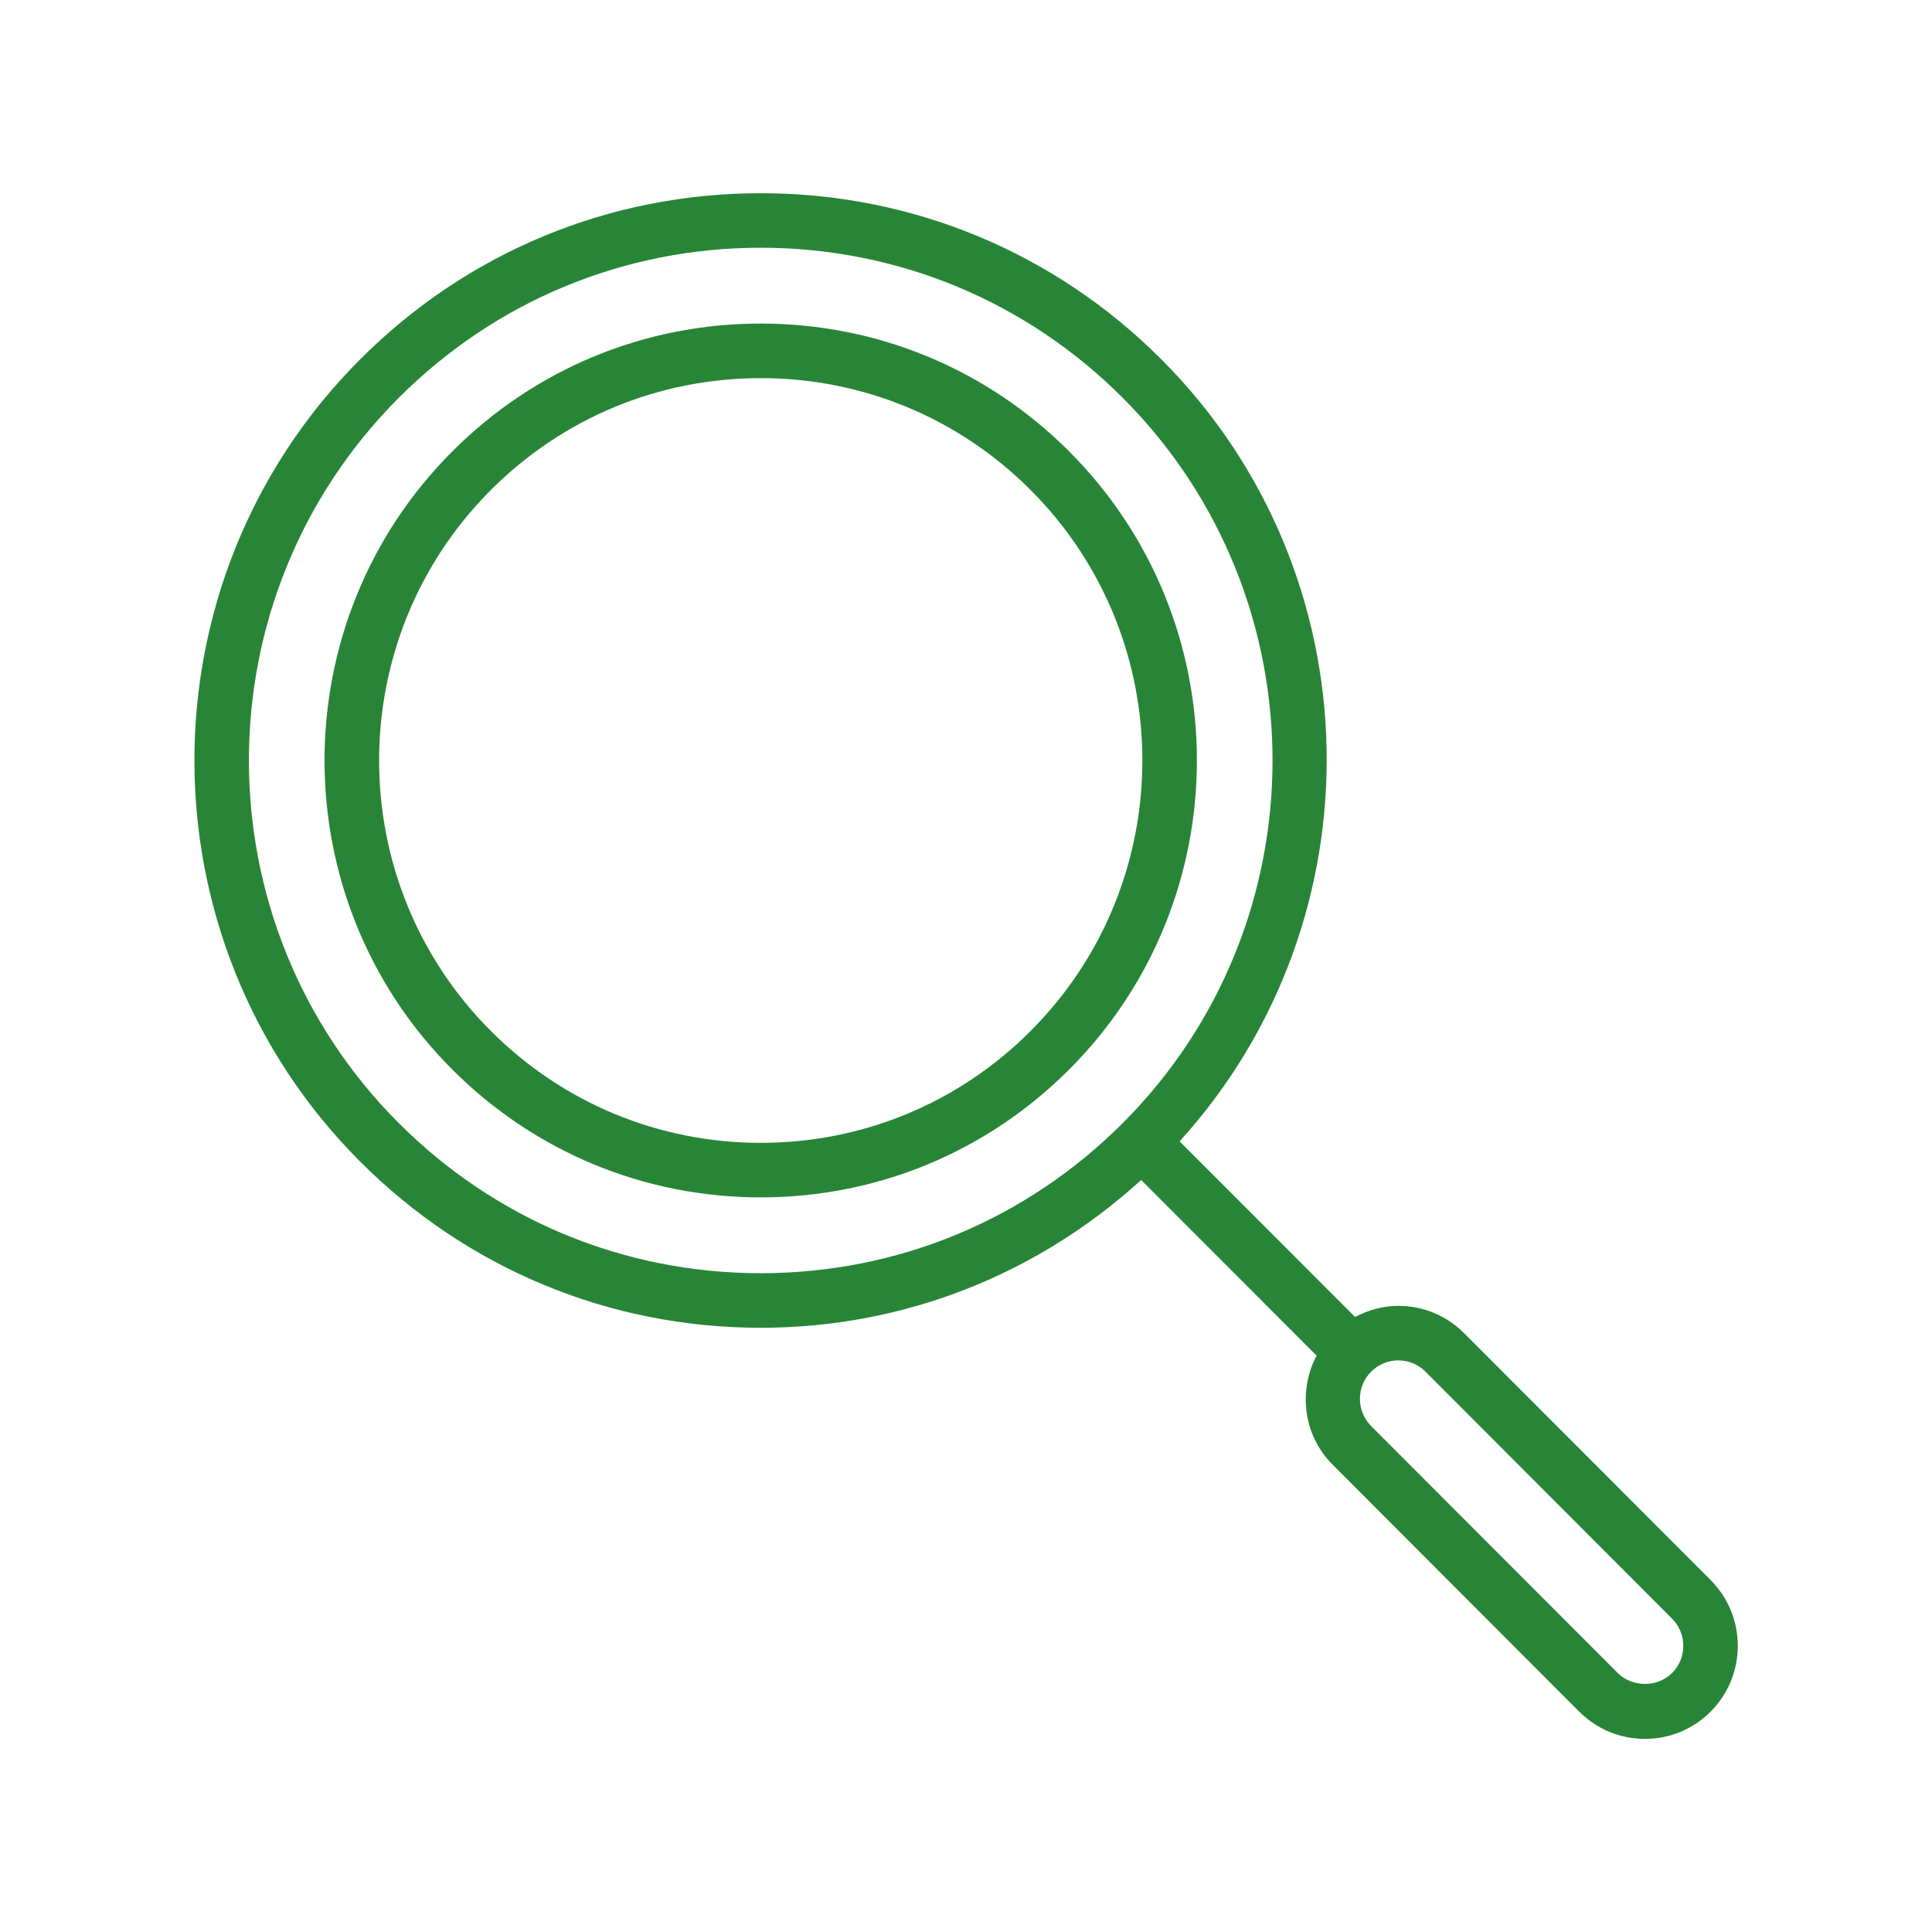
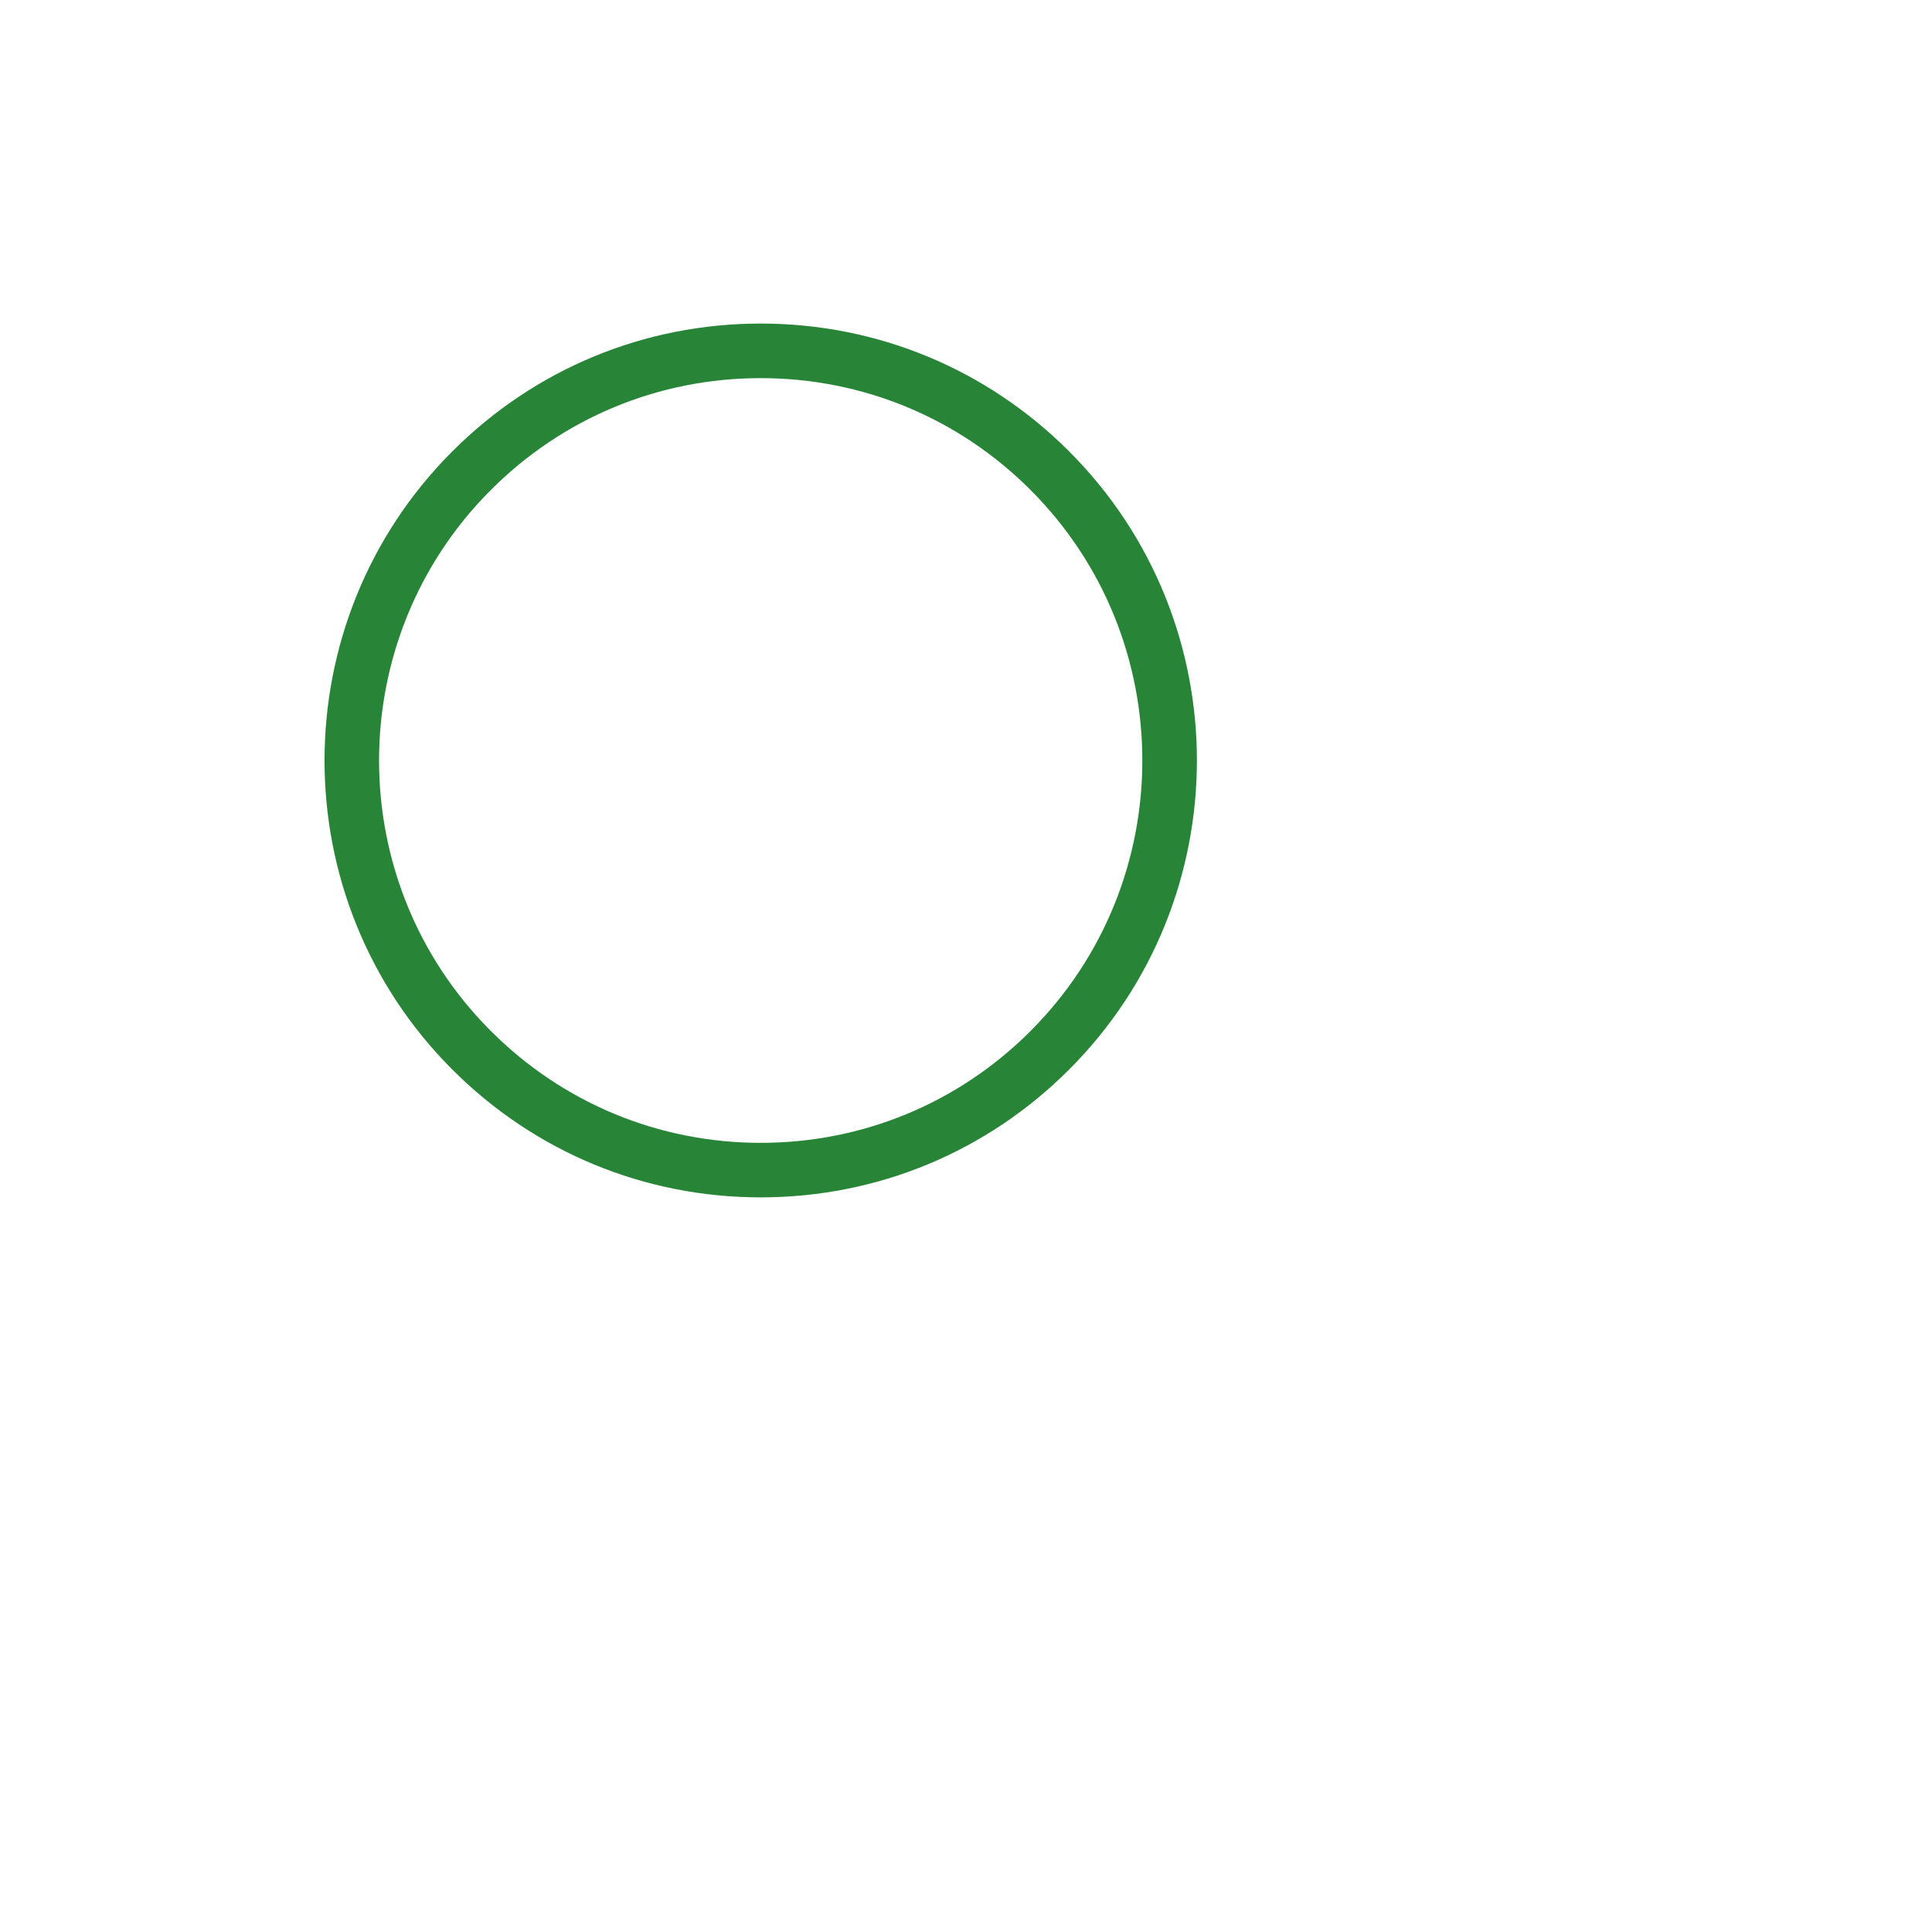
<svg xmlns="http://www.w3.org/2000/svg" id="Icons" viewBox="0 0 42.52 42.52">
  <defs>
    <style>.cls-1{fill:#288537;}</style>
  </defs>
-   <path class="cls-1" d="M23.534,9.938c-1.814-1.816-4.226-2.817-6.792-2.817-2.565,0-4.977,1-6.791,2.817-3.745,3.749-3.745,9.849,0,13.597,1.813,1.816,4.226,2.817,6.791,2.817,2.565,0,4.978-1,6.791-2.817,3.745-3.749,3.745-9.849,0-13.597Zm-.849,12.75c-1.587,1.589-3.698,2.464-5.942,2.464-2.244,0-4.354-.875-5.942-2.464-3.277-3.281-3.277-8.621,0-11.902,1.587-1.589,3.697-2.464,5.941-2.464,2.245,0,4.355,.875,5.942,2.464,3.277,3.281,3.277,8.621,0,11.902Z" />
-   <path class="cls-1" d="M37.648,34.774l-5.427-5.434c-.386-.387-.899-.6-1.446-.6h-0c-.339,0-.661,.091-.952,.245l-3.862-3.866c4.442-4.893,4.317-12.486-.401-17.21-2.355-2.358-5.487-3.657-8.818-3.657-3.331,0-6.462,1.299-8.816,3.657-4.863,4.867-4.863,12.788-0,17.655,2.355,2.359,5.486,3.658,8.817,3.658h0c3.129,0,6.073-1.159,8.372-3.253l3.861,3.866c-.407,.773-.296,1.751,.353,2.4l5.427,5.435c.386,.386,.9,.6,1.446,.6s1.06-.213,1.446-.6c.797-.798,.797-2.097,0-2.895ZM8.774,24.716c-4.395-4.4-4.395-11.56,0-15.959,2.128-2.131,4.958-3.305,7.968-3.305,3.01,0,5.84,1.174,7.969,3.305,4.394,4.4,4.394,11.56-0,15.959-2.128,2.131-4.958,3.306-7.968,3.305-3.01,0-5.84-1.174-7.968-3.305Zm28.025,12.104c-.319,.32-.876,.32-1.195,0l-5.427-5.434v-0c-.33-.33-.33-.868,0-1.198,.16-.16,.372-.248,.598-.248s.438,.088,.597,.248l5.427,5.435c.33,.33,.33,.868,0,1.198Z" />
+   <path class="cls-1" d="M23.534,9.938c-1.814-1.816-4.226-2.817-6.792-2.817-2.565,0-4.977,1-6.791,2.817-3.745,3.749-3.745,9.849,0,13.597,1.813,1.816,4.226,2.817,6.791,2.817,2.565,0,4.978-1,6.791-2.817,3.745-3.749,3.745-9.849,0-13.597m-.849,12.75c-1.587,1.589-3.698,2.464-5.942,2.464-2.244,0-4.354-.875-5.942-2.464-3.277-3.281-3.277-8.621,0-11.902,1.587-1.589,3.697-2.464,5.941-2.464,2.245,0,4.355,.875,5.942,2.464,3.277,3.281,3.277,8.621,0,11.902Z" />
</svg>